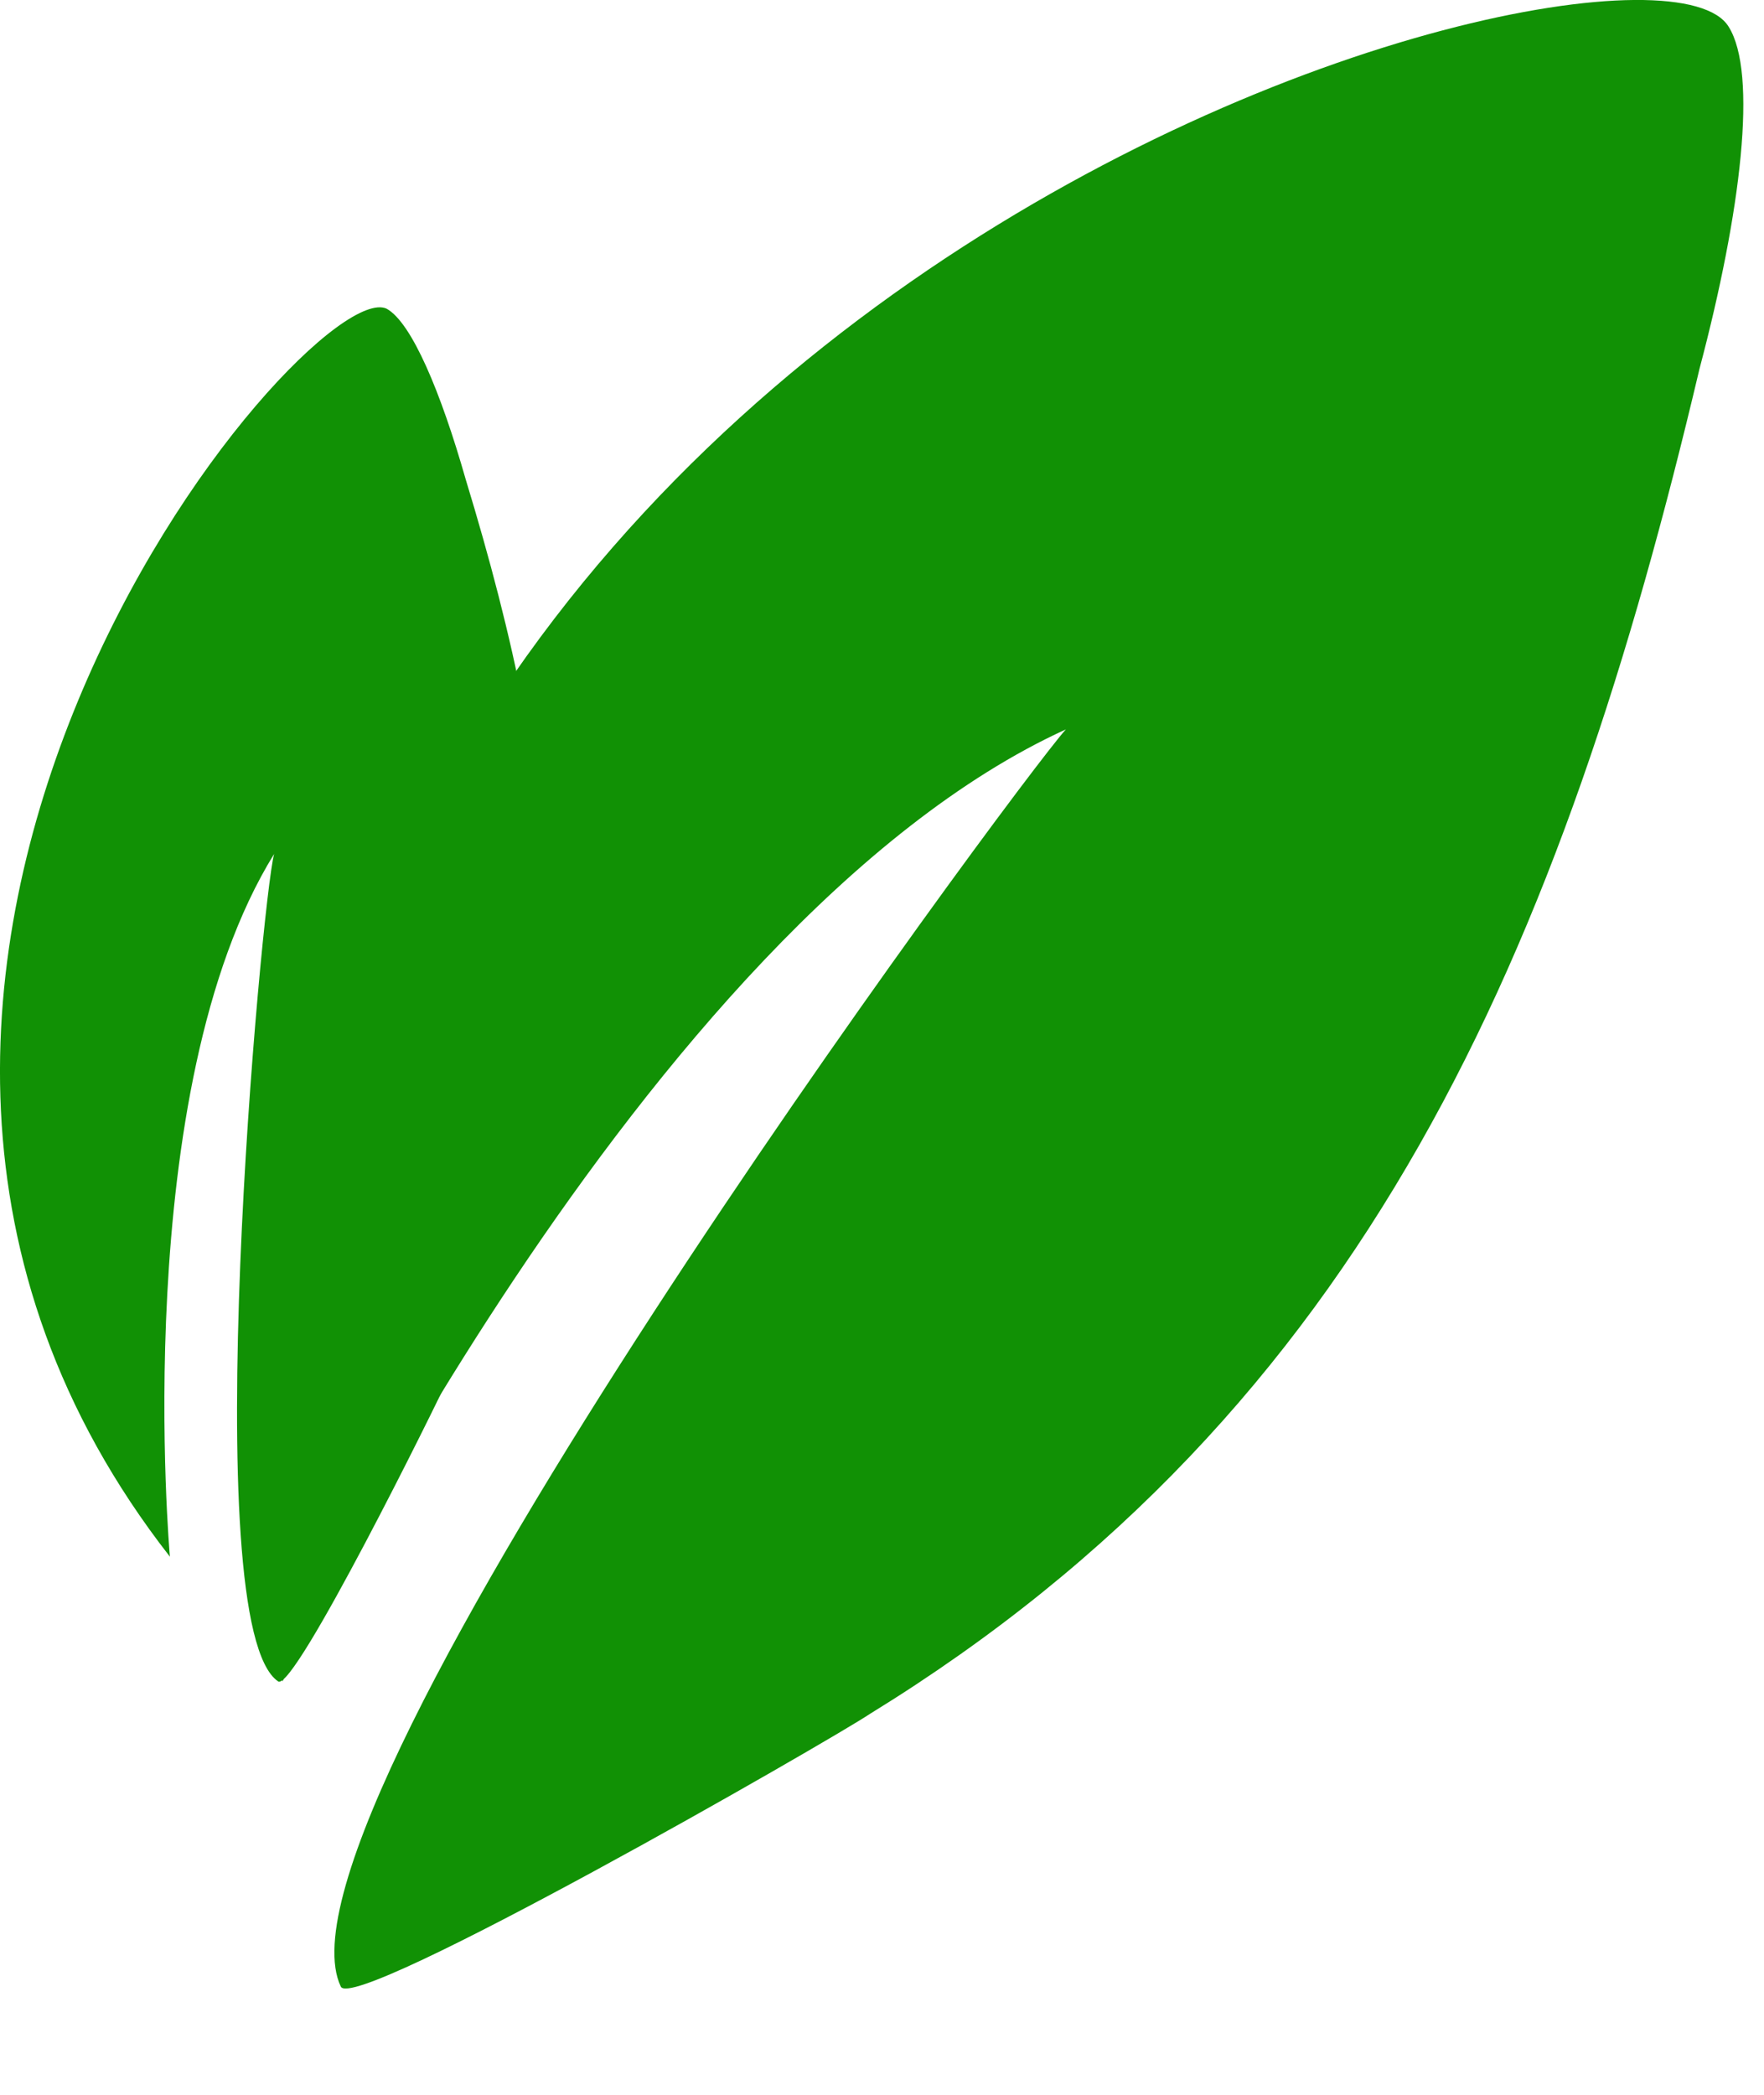
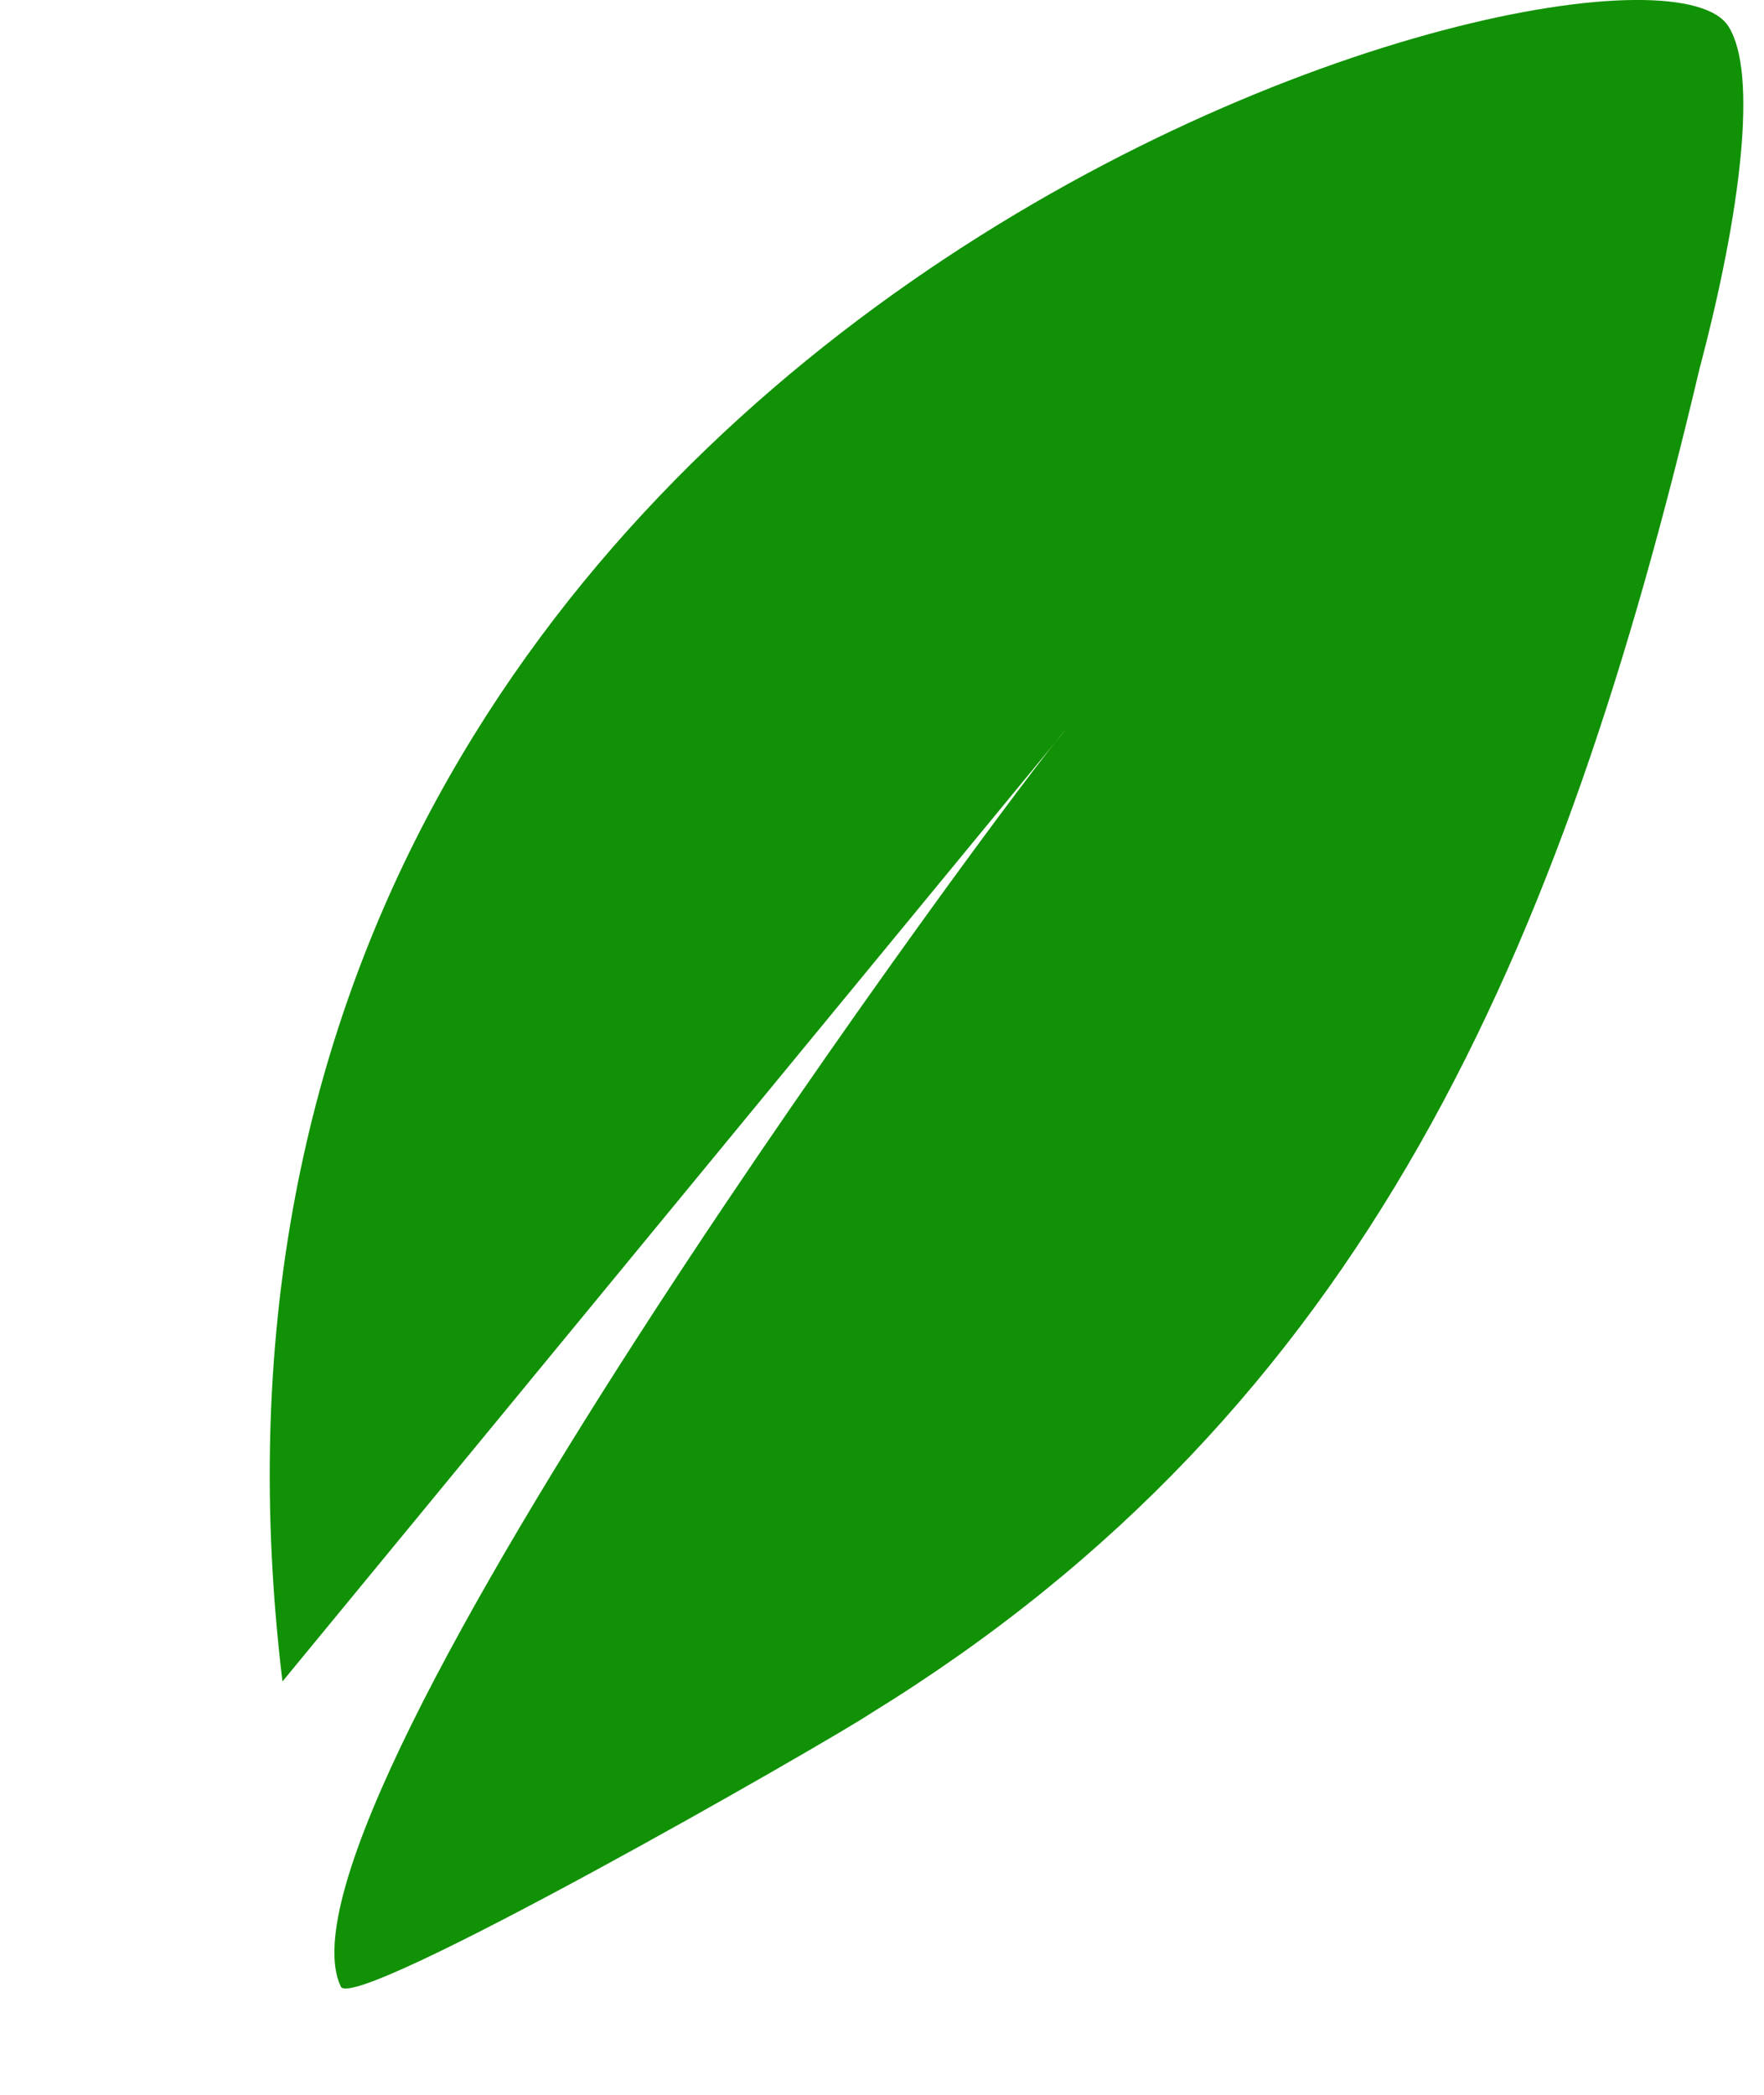
<svg xmlns="http://www.w3.org/2000/svg" width="16" height="19" viewBox="0 0 16 19" fill="none">
-   <path fill-rule="evenodd" clip-rule="evenodd" d="M9.669 6.614C9.215 7.118 2.334 16.424 3.091 18.018C3.204 18.269 7.514 15.796 7.892 15.544C12.39 12.777 14.167 8.627 15.415 3.345C15.793 1.919 15.944 0.662 15.679 0.242C14.886 -1.057 1.05 2.716 2.562 15.251C2.562 15.251 5.813 8.376 9.669 6.615L9.669 6.614Z" fill="#119105" />
-   <path fill-rule="evenodd" clip-rule="evenodd" d="M2.486 7.747C2.373 8.166 1.768 14.748 2.524 15.251C2.675 15.335 3.96 12.736 4.074 12.484C5.397 9.717 5.094 7.202 4.225 4.351C3.998 3.554 3.734 2.926 3.507 2.8C2.788 2.465 -2.58 8.837 1.541 14.119C1.541 14.119 1.163 9.885 2.486 7.746L2.486 7.747Z" fill="#119105" />
+   <path fill-rule="evenodd" clip-rule="evenodd" d="M9.669 6.614C9.215 7.118 2.334 16.424 3.091 18.018C3.204 18.269 7.514 15.796 7.892 15.544C12.39 12.777 14.167 8.627 15.415 3.345C15.793 1.919 15.944 0.662 15.679 0.242C14.886 -1.057 1.05 2.716 2.562 15.251L9.669 6.614Z" fill="#119105" />
</svg>